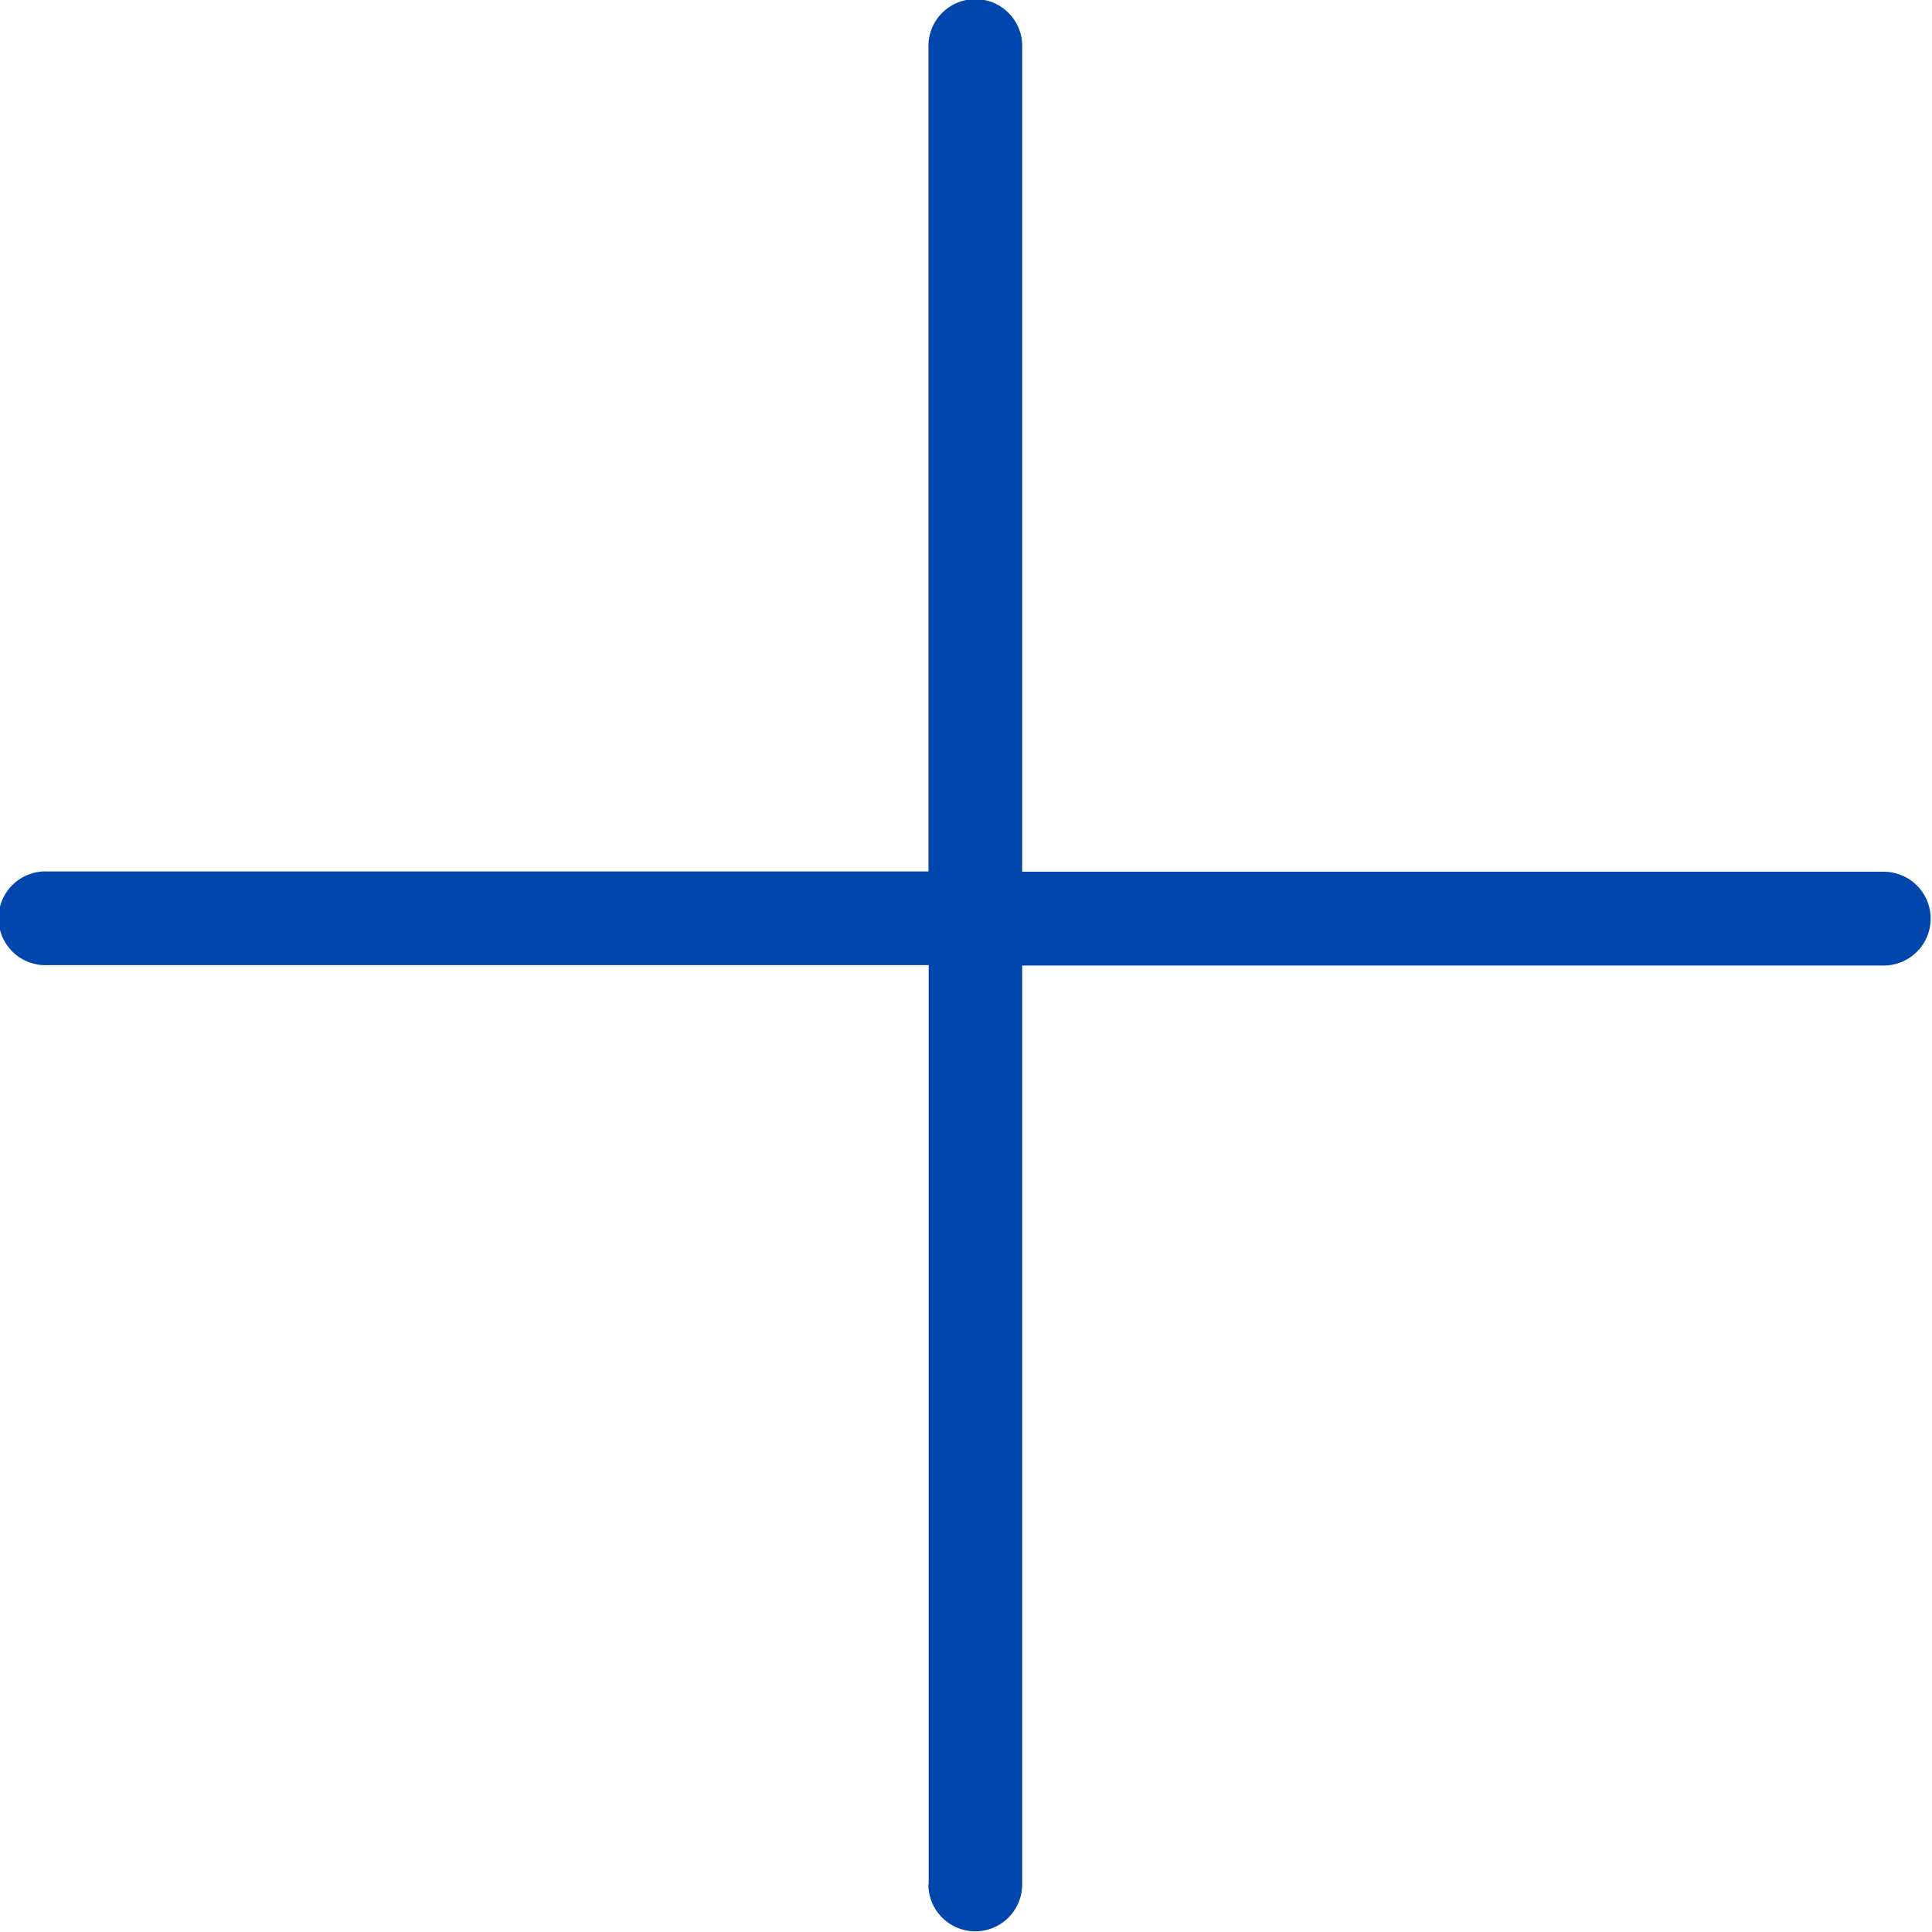
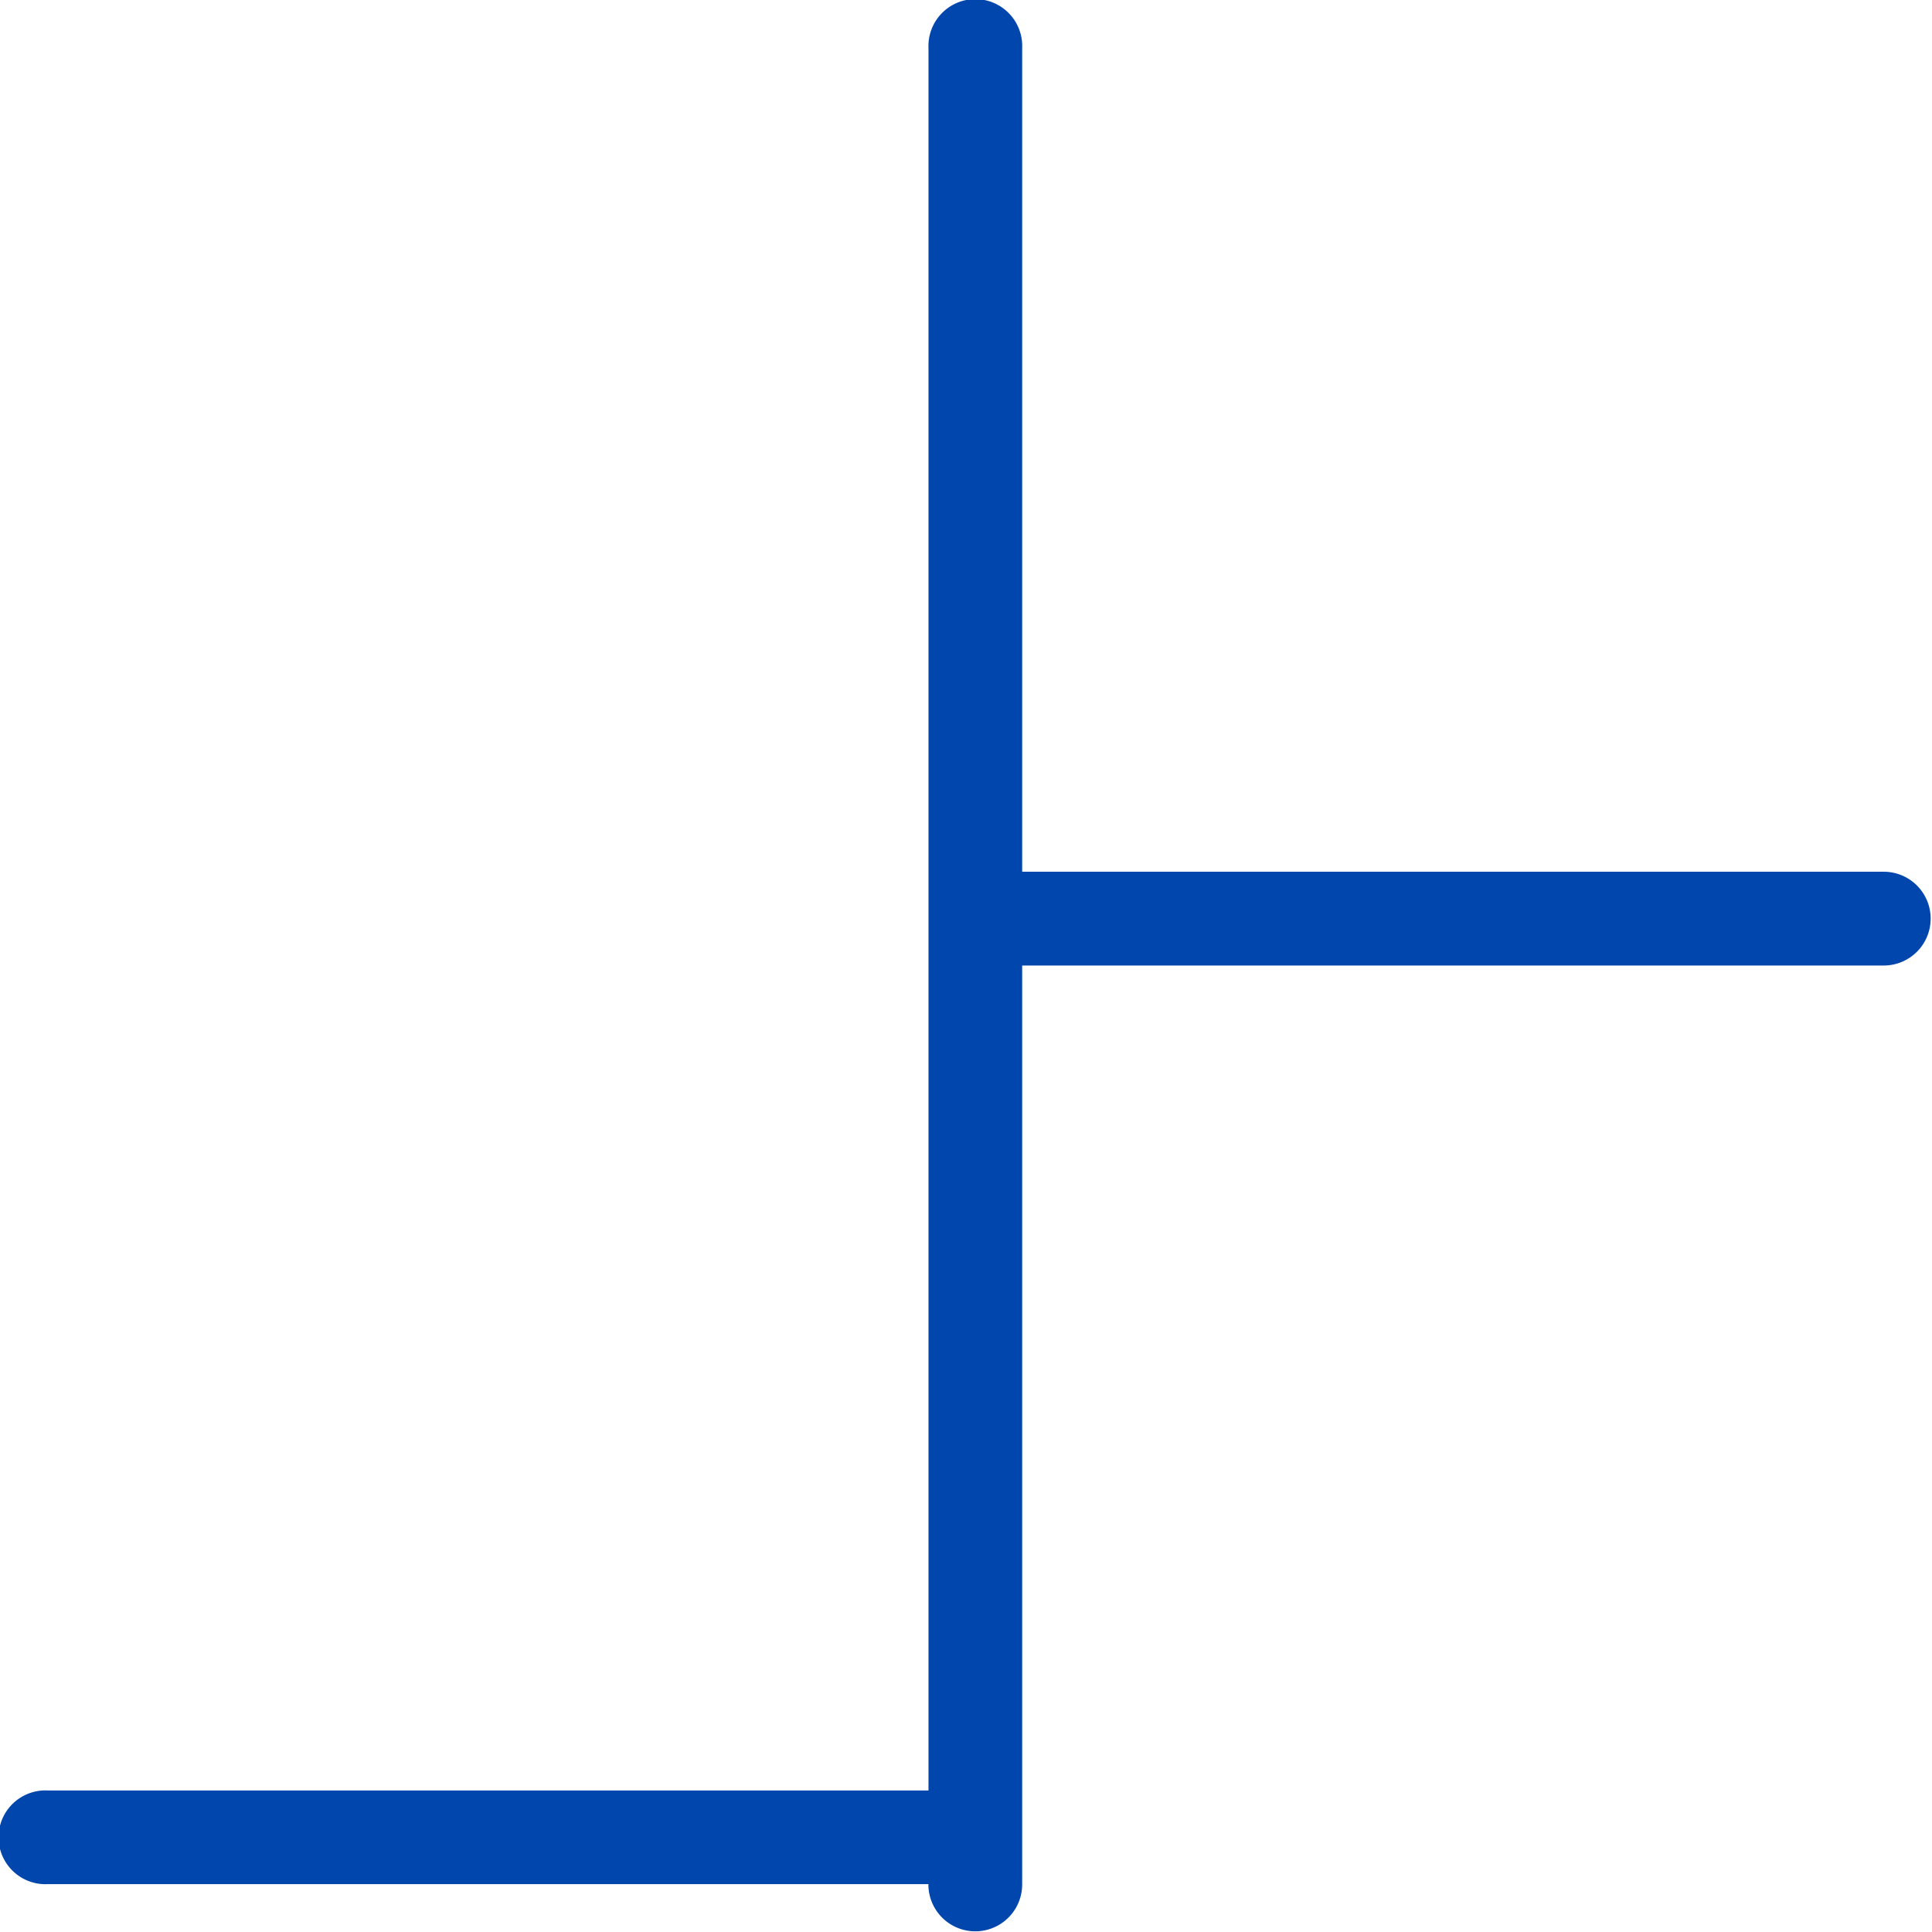
<svg xmlns="http://www.w3.org/2000/svg" width="19.984" height="19.984" viewBox="0 0 19.984 19.984">
  <defs>
    <style>
      .cls-1 {
        fill: #0046ad;
      }
    </style>
  </defs>
-   <path id="arrow" class="cls-1" d="M1170.014,1748.491v-9.506H1160.9a.485.485,0,1,1,0-.969h9.112V1729.5a.485.485,0,1,1,.969,0v8.519h8.912a.485.485,0,1,1,0,.97h-8.912v9.505a.485.485,0,1,1-.97,0Z" transform="translate(-1160.408 -1729.002)" />
+   <path id="arrow" class="cls-1" d="M1170.014,1748.491H1160.9a.485.485,0,1,1,0-.969h9.112V1729.5a.485.485,0,1,1,.969,0v8.519h8.912a.485.485,0,1,1,0,.97h-8.912v9.505a.485.485,0,1,1-.97,0Z" transform="translate(-1160.408 -1729.002)" />
</svg>